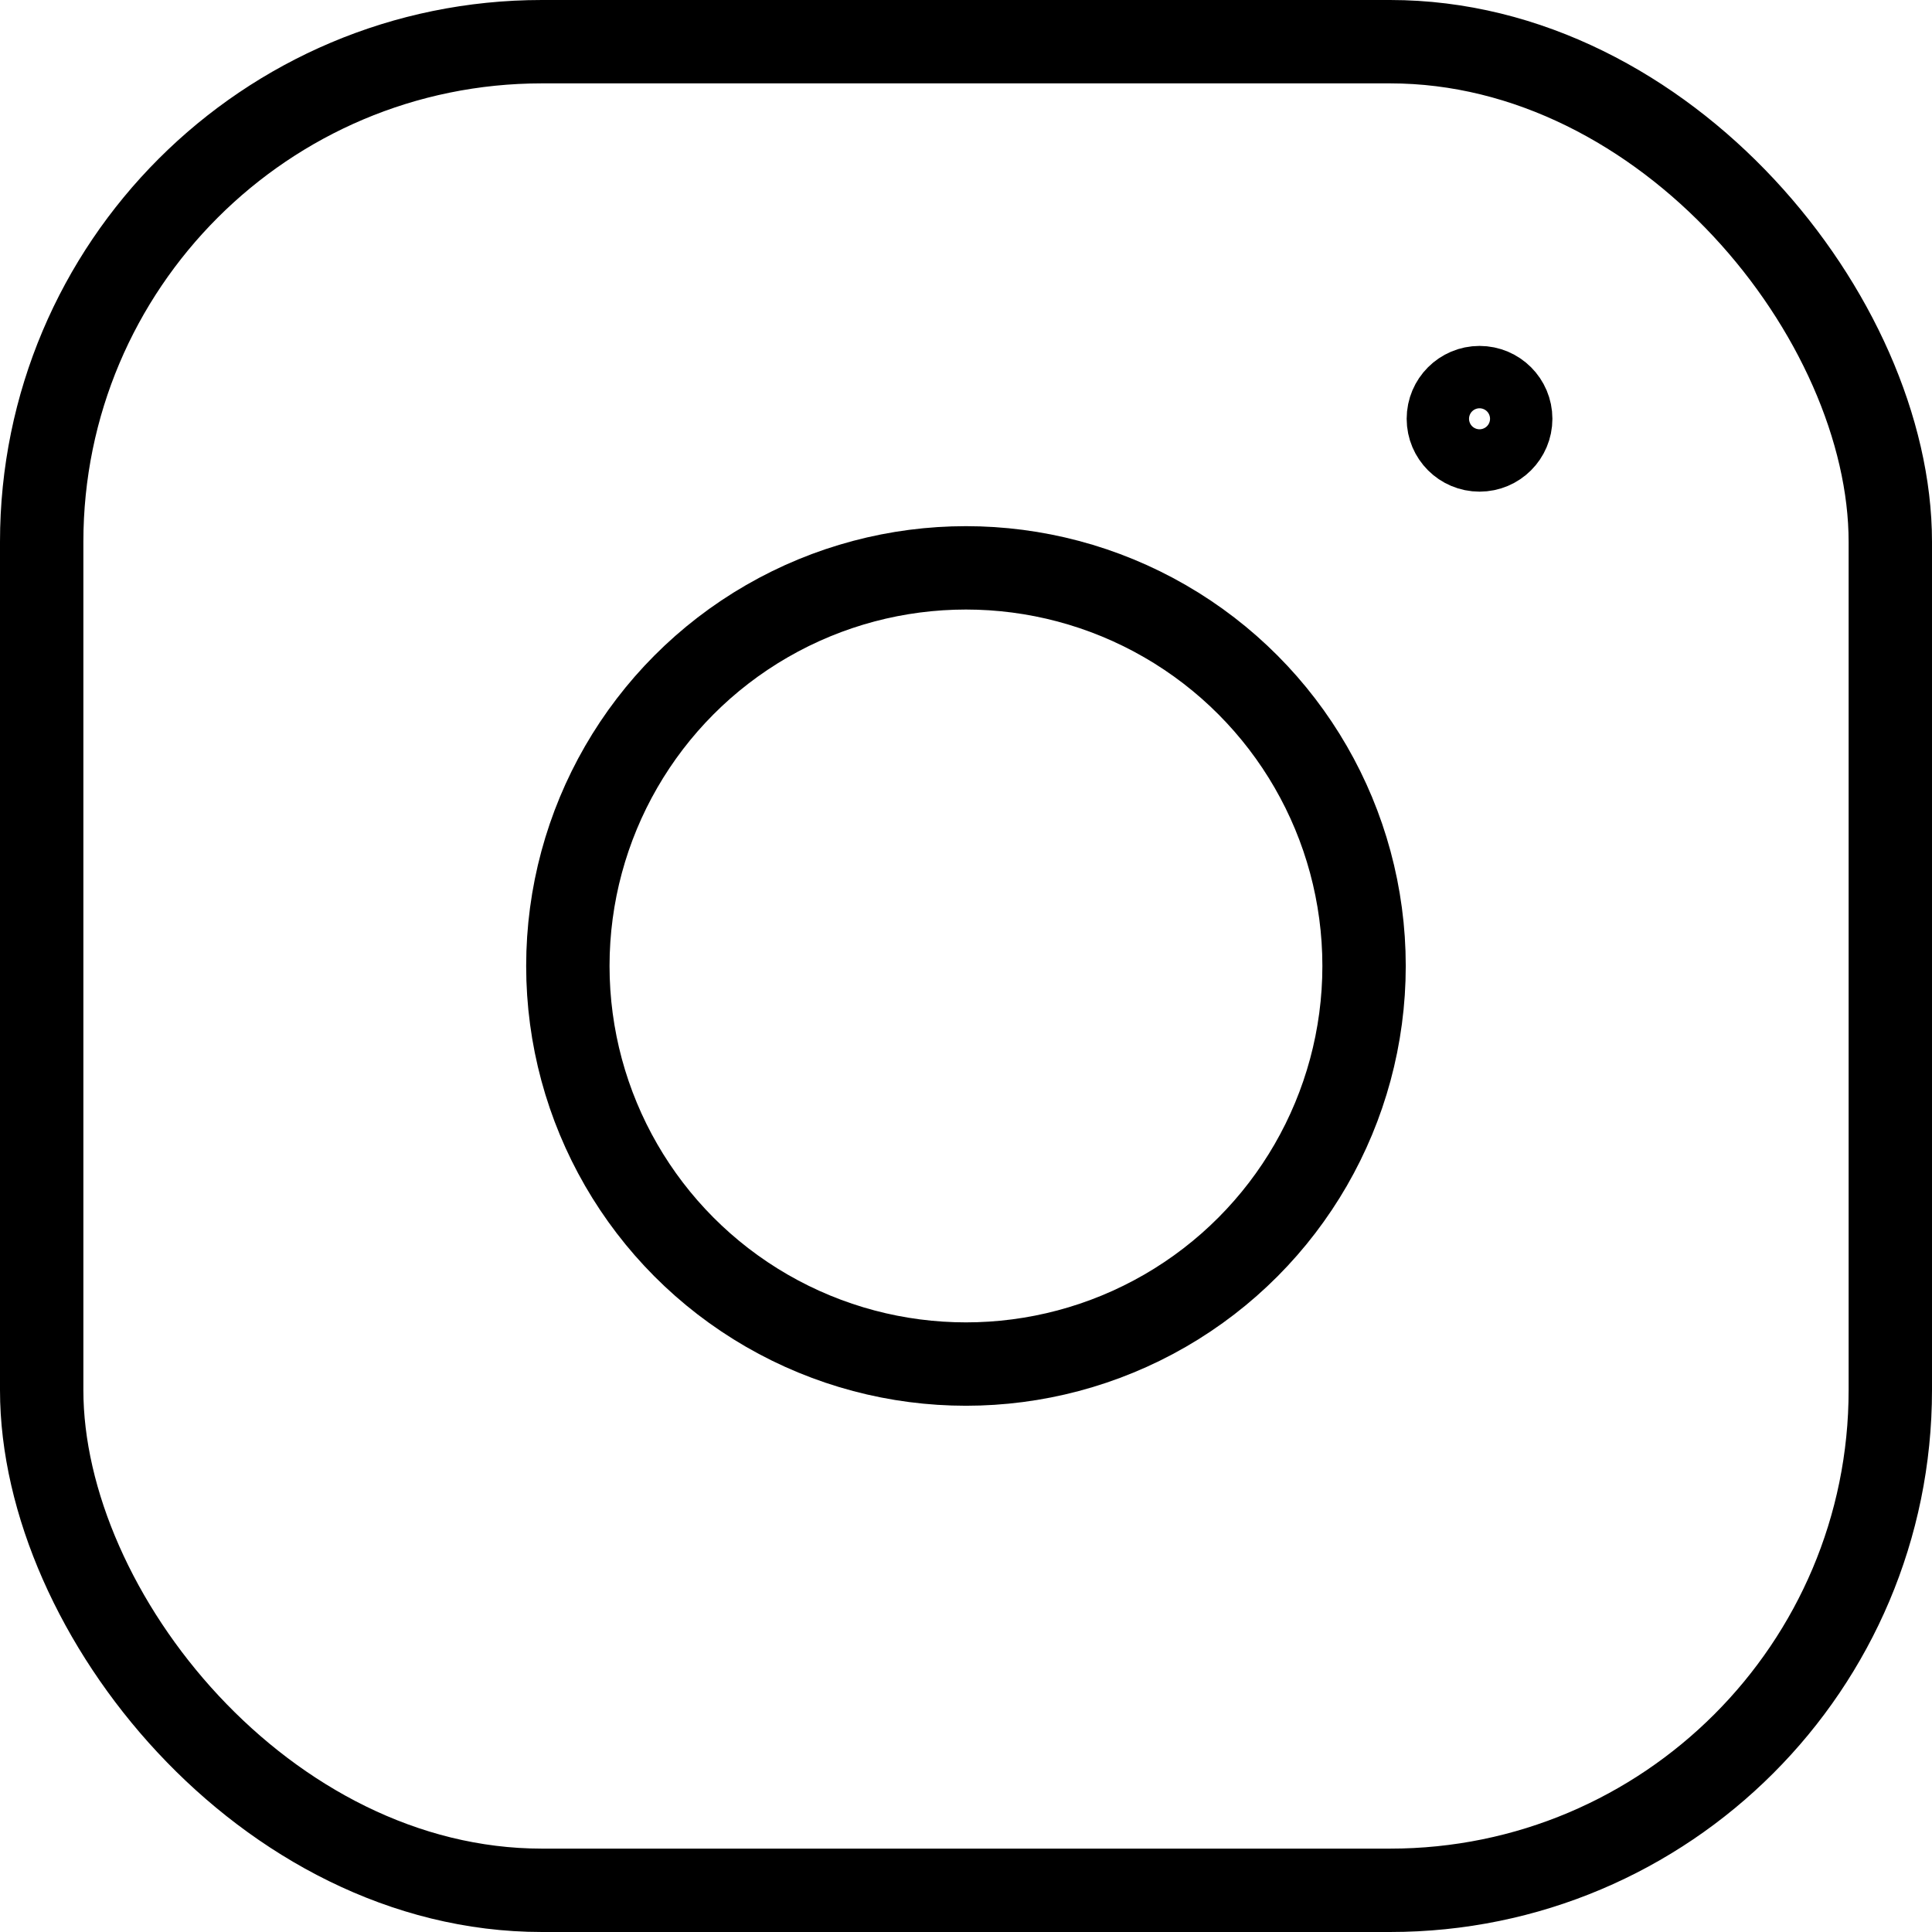
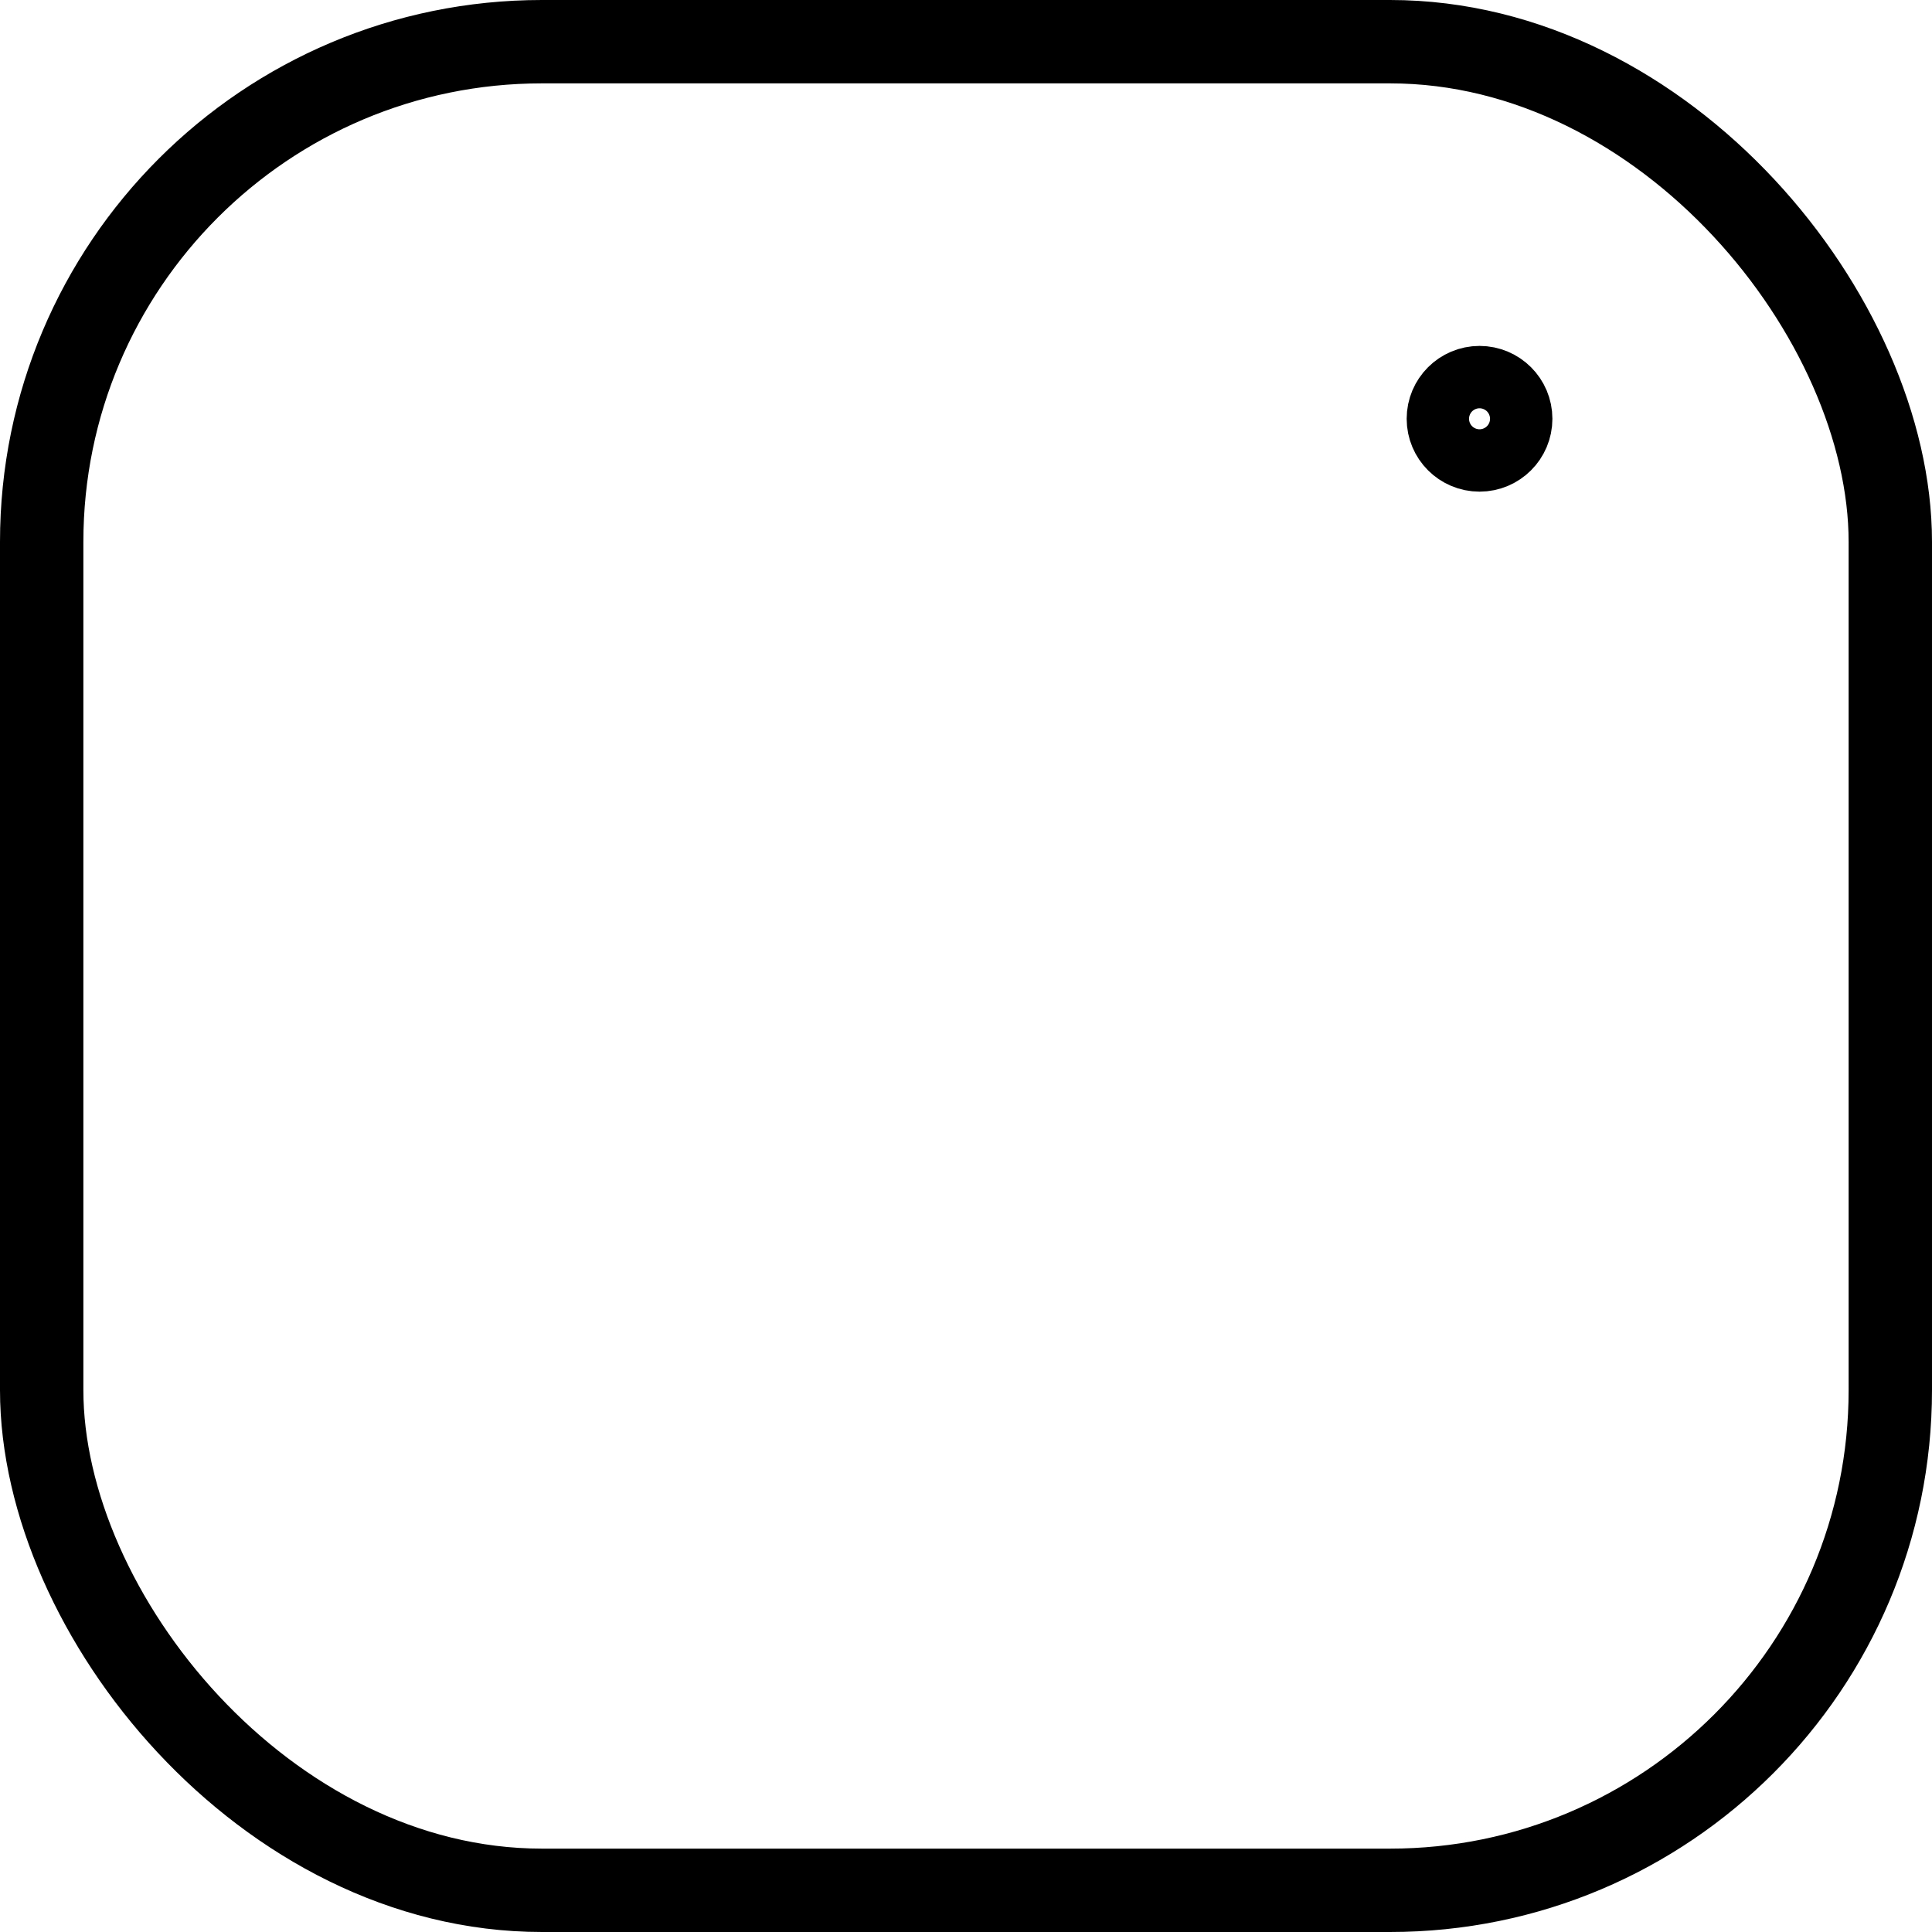
<svg xmlns="http://www.w3.org/2000/svg" width="23.173" height="23.173" viewBox="0 0 23.173 23.173">
  <defs>
    <style>
      .cls-1 {
        fill: none;
        stroke: #000;
        stroke-miterlimit: 10;
      }
    </style>
  </defs>
  <g id="レイヤー_2" data-name="レイヤー 2">
    <g id="メガメニュー_hover" data-name="メガメニュー;hover">
      <g>
        <rect class="cls-1" x="0.5" y="0.5" width="22.173" height="22.173" rx="6" />
-         <circle class="cls-1" cx="11.586" cy="11.586" r="4.775" />
        <circle class="cls-1" cx="17.746" cy="5.023" r="0.374" />
      </g>
    </g>
  </g>
</svg>